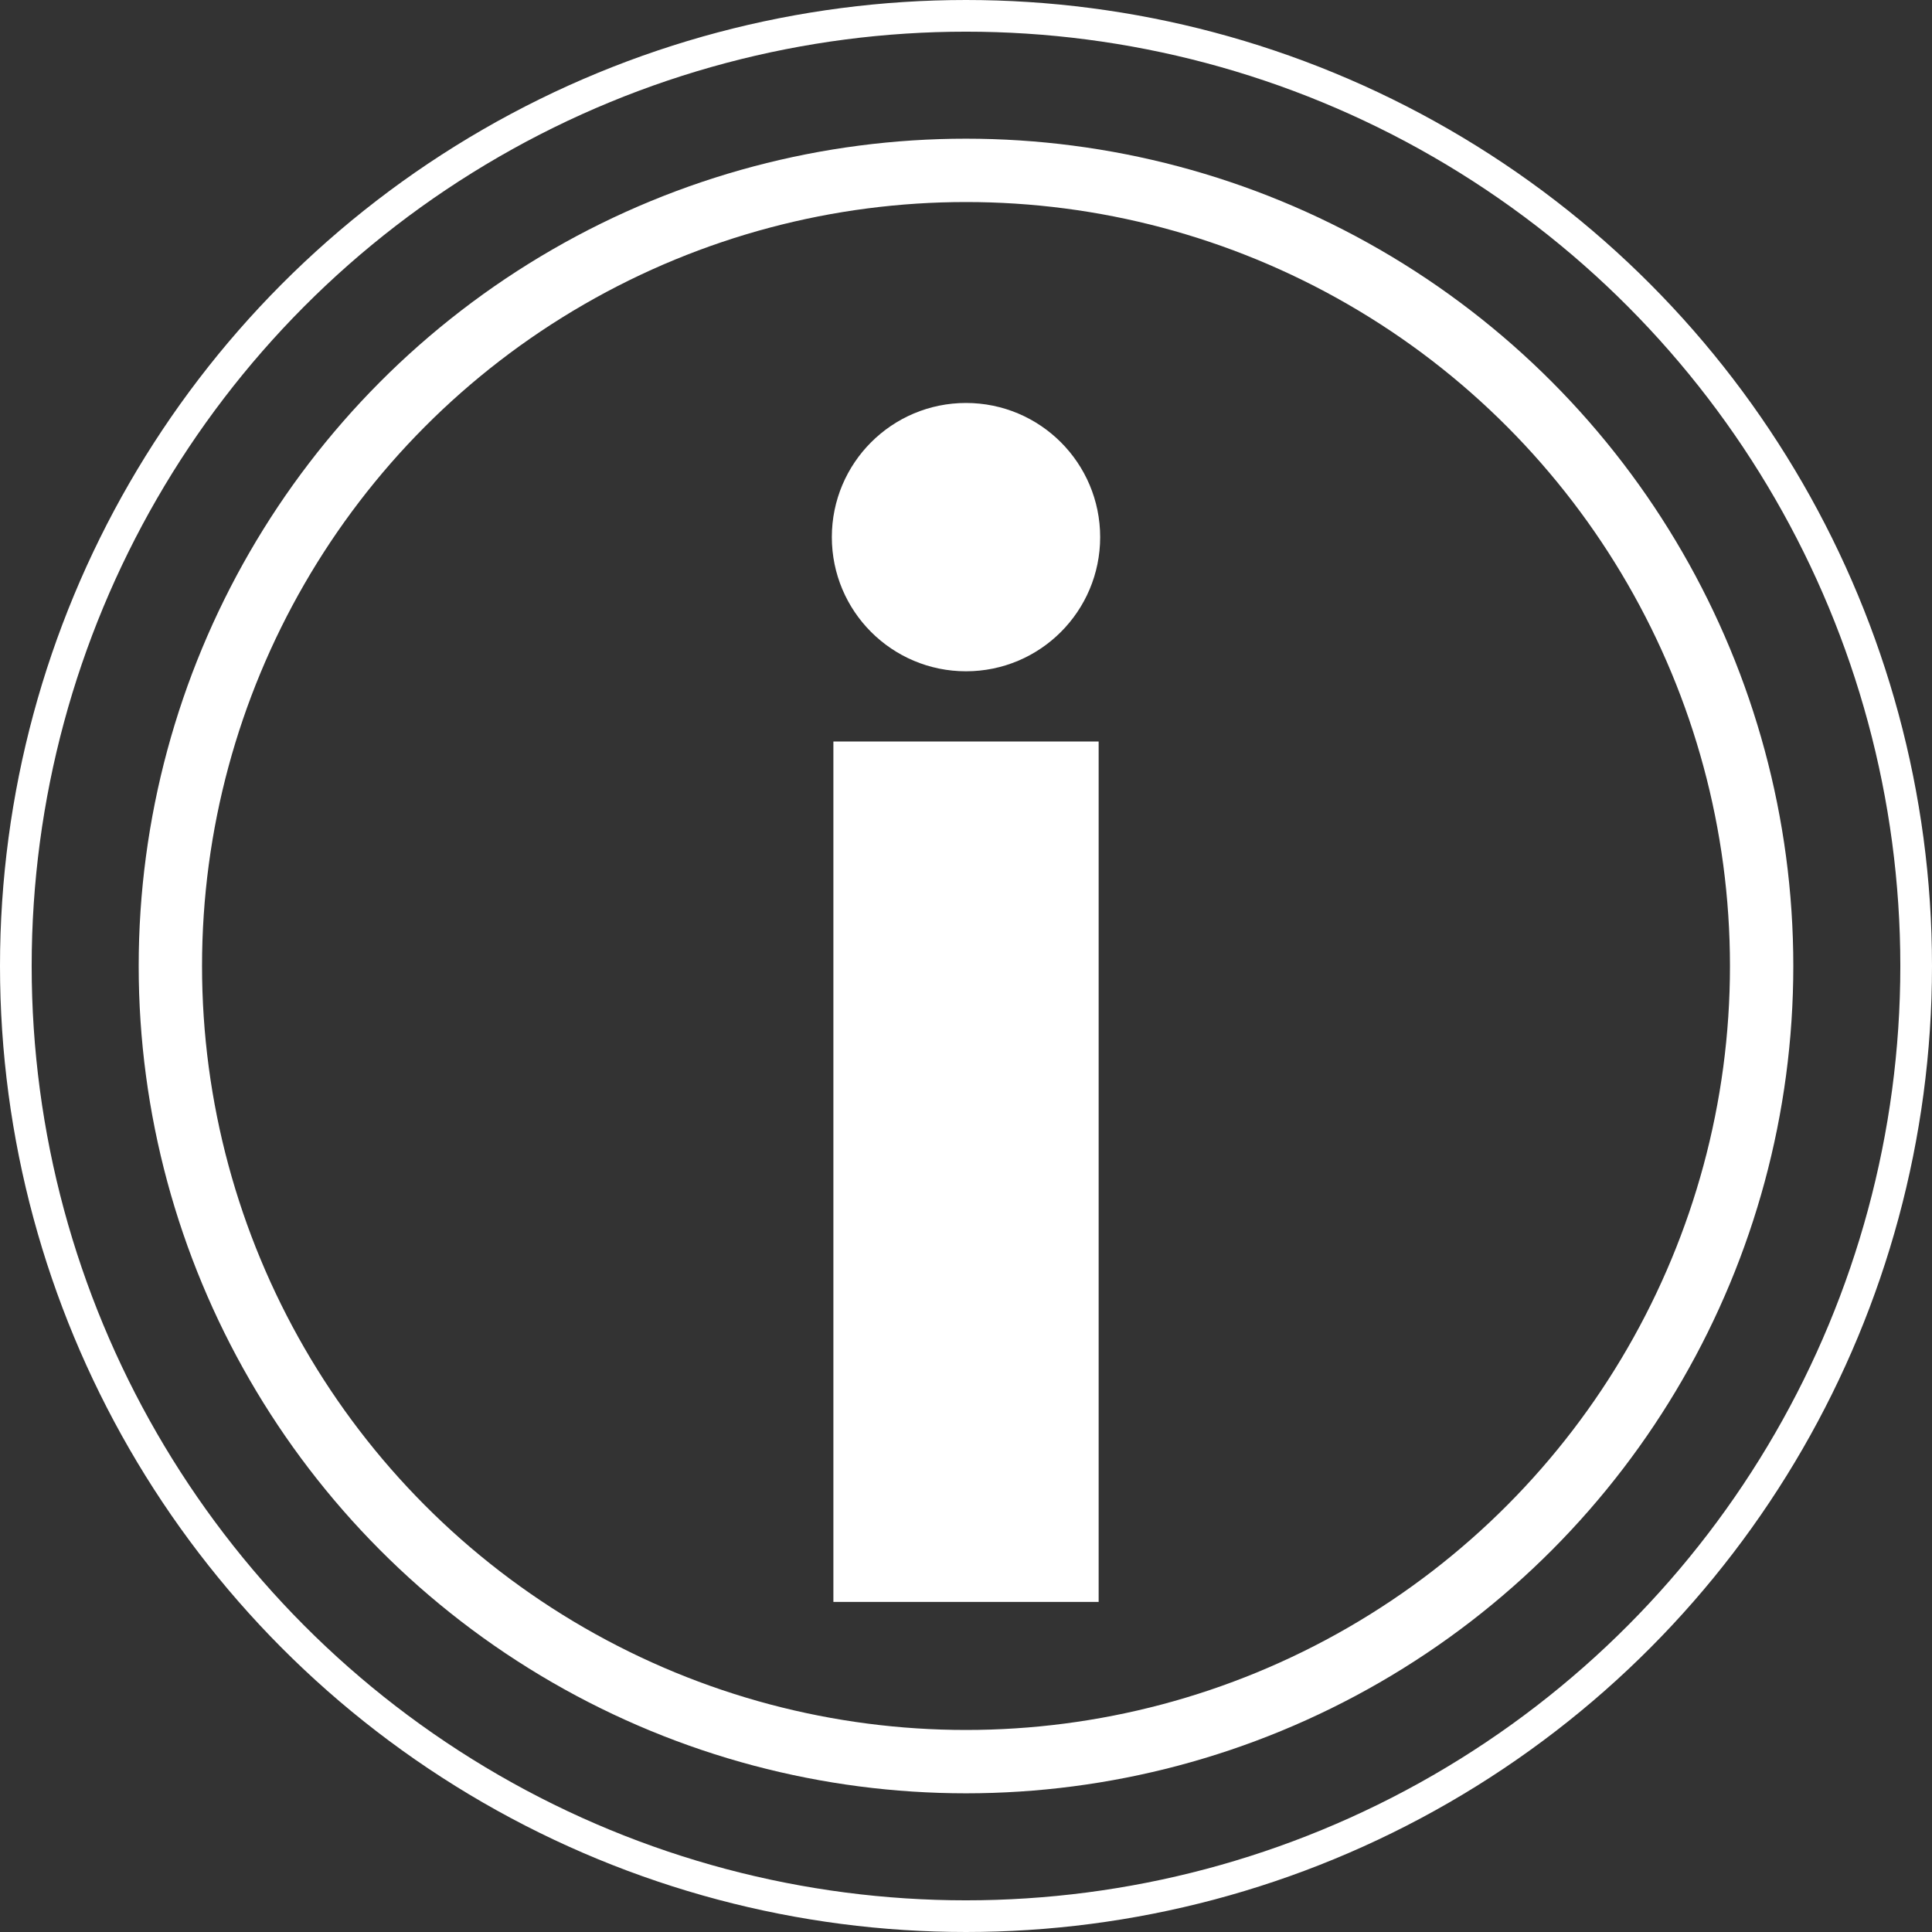
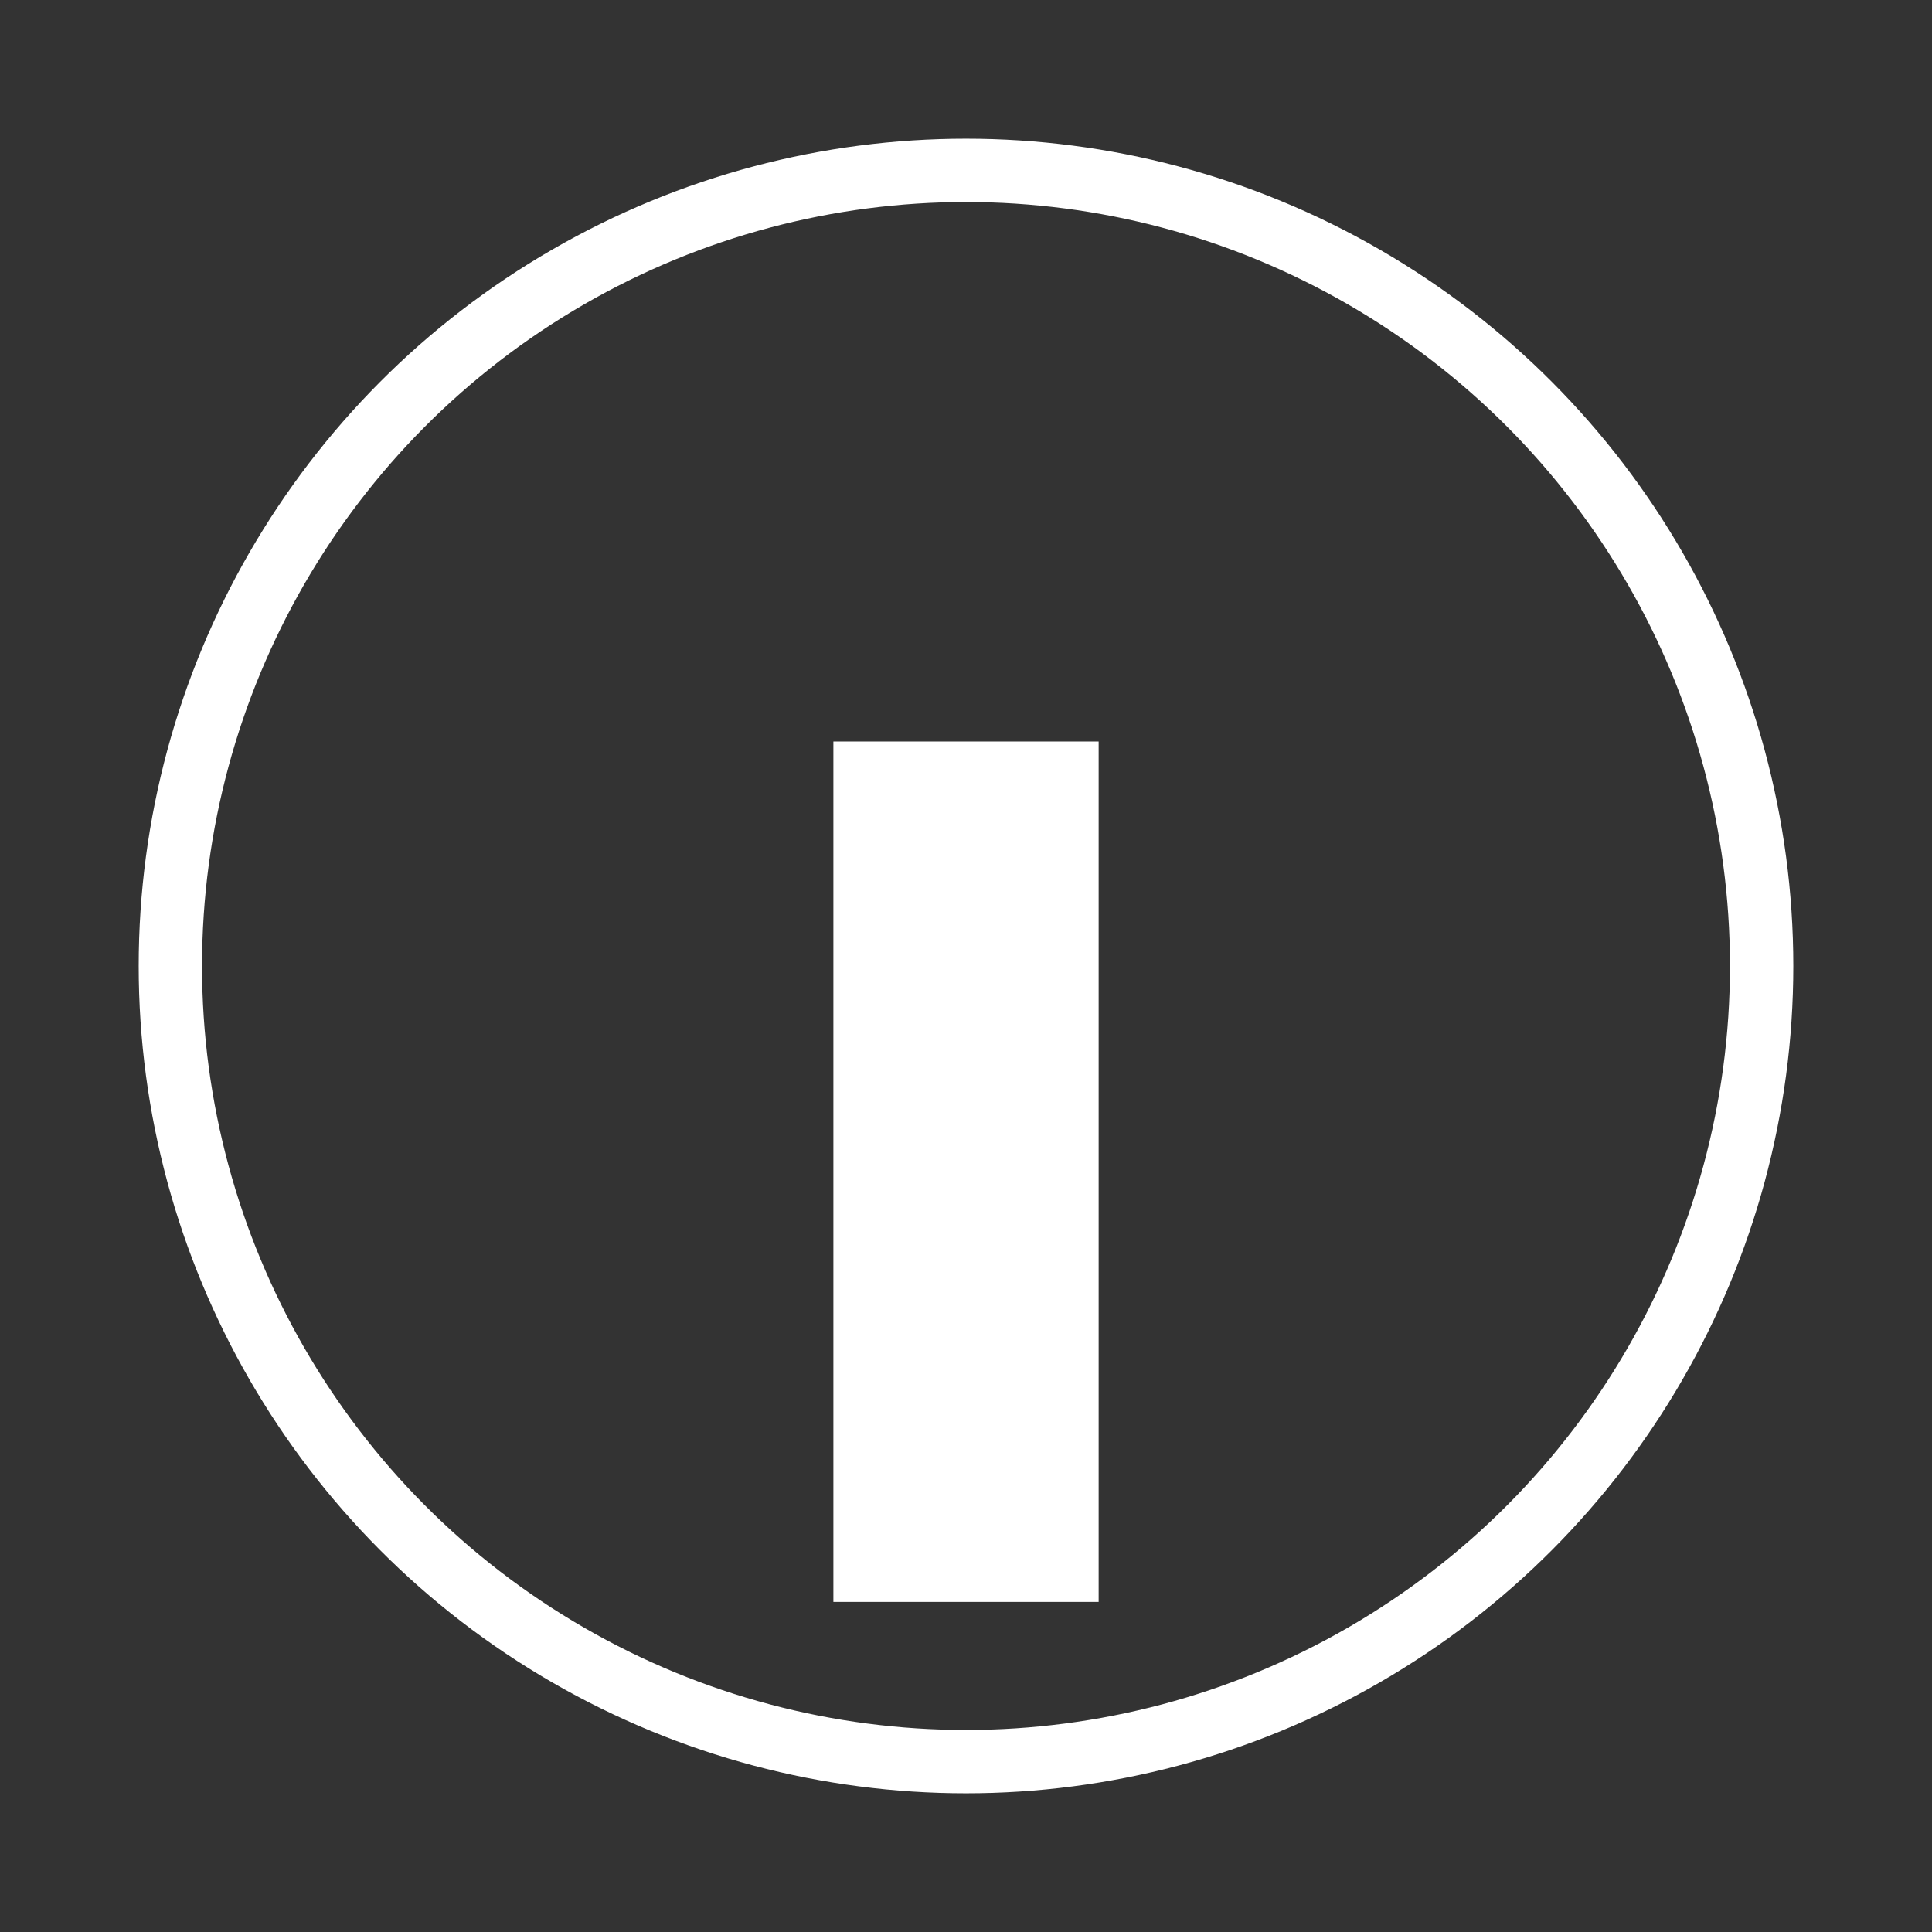
<svg xmlns="http://www.w3.org/2000/svg" id="Ebene_1" width="61" height="61" viewBox="0 0 61 61">
  <rect x="0" y="0" width="61" height="61" fill="#333333" stroke="none" />
  <defs>
    <style>.cls-1,.cls-2,.cls-3,.cls-4{stroke:#fff;stroke-miterlimit:10;}.cls-1,.cls-4{fill:none;}.cls-2{stroke-width:1.328px;}.cls-2,.cls-3{fill:#fff;}.cls-3{stroke-width:1.426px;}.cls-4{stroke-width:2px;}</style>
  </defs>
  <rect class="cls-2" x="26.977" y="24.076" width="7.047" height="25.838" />
-   <circle class="cls-3" cx="30.5" cy="16.959" r="3.523" />
  <circle class="cls-4" cx="30.5" cy="30.5" r="25.121" />
-   <circle class="cls-1" cx="30.5" cy="30.5" r="30" />
</svg>